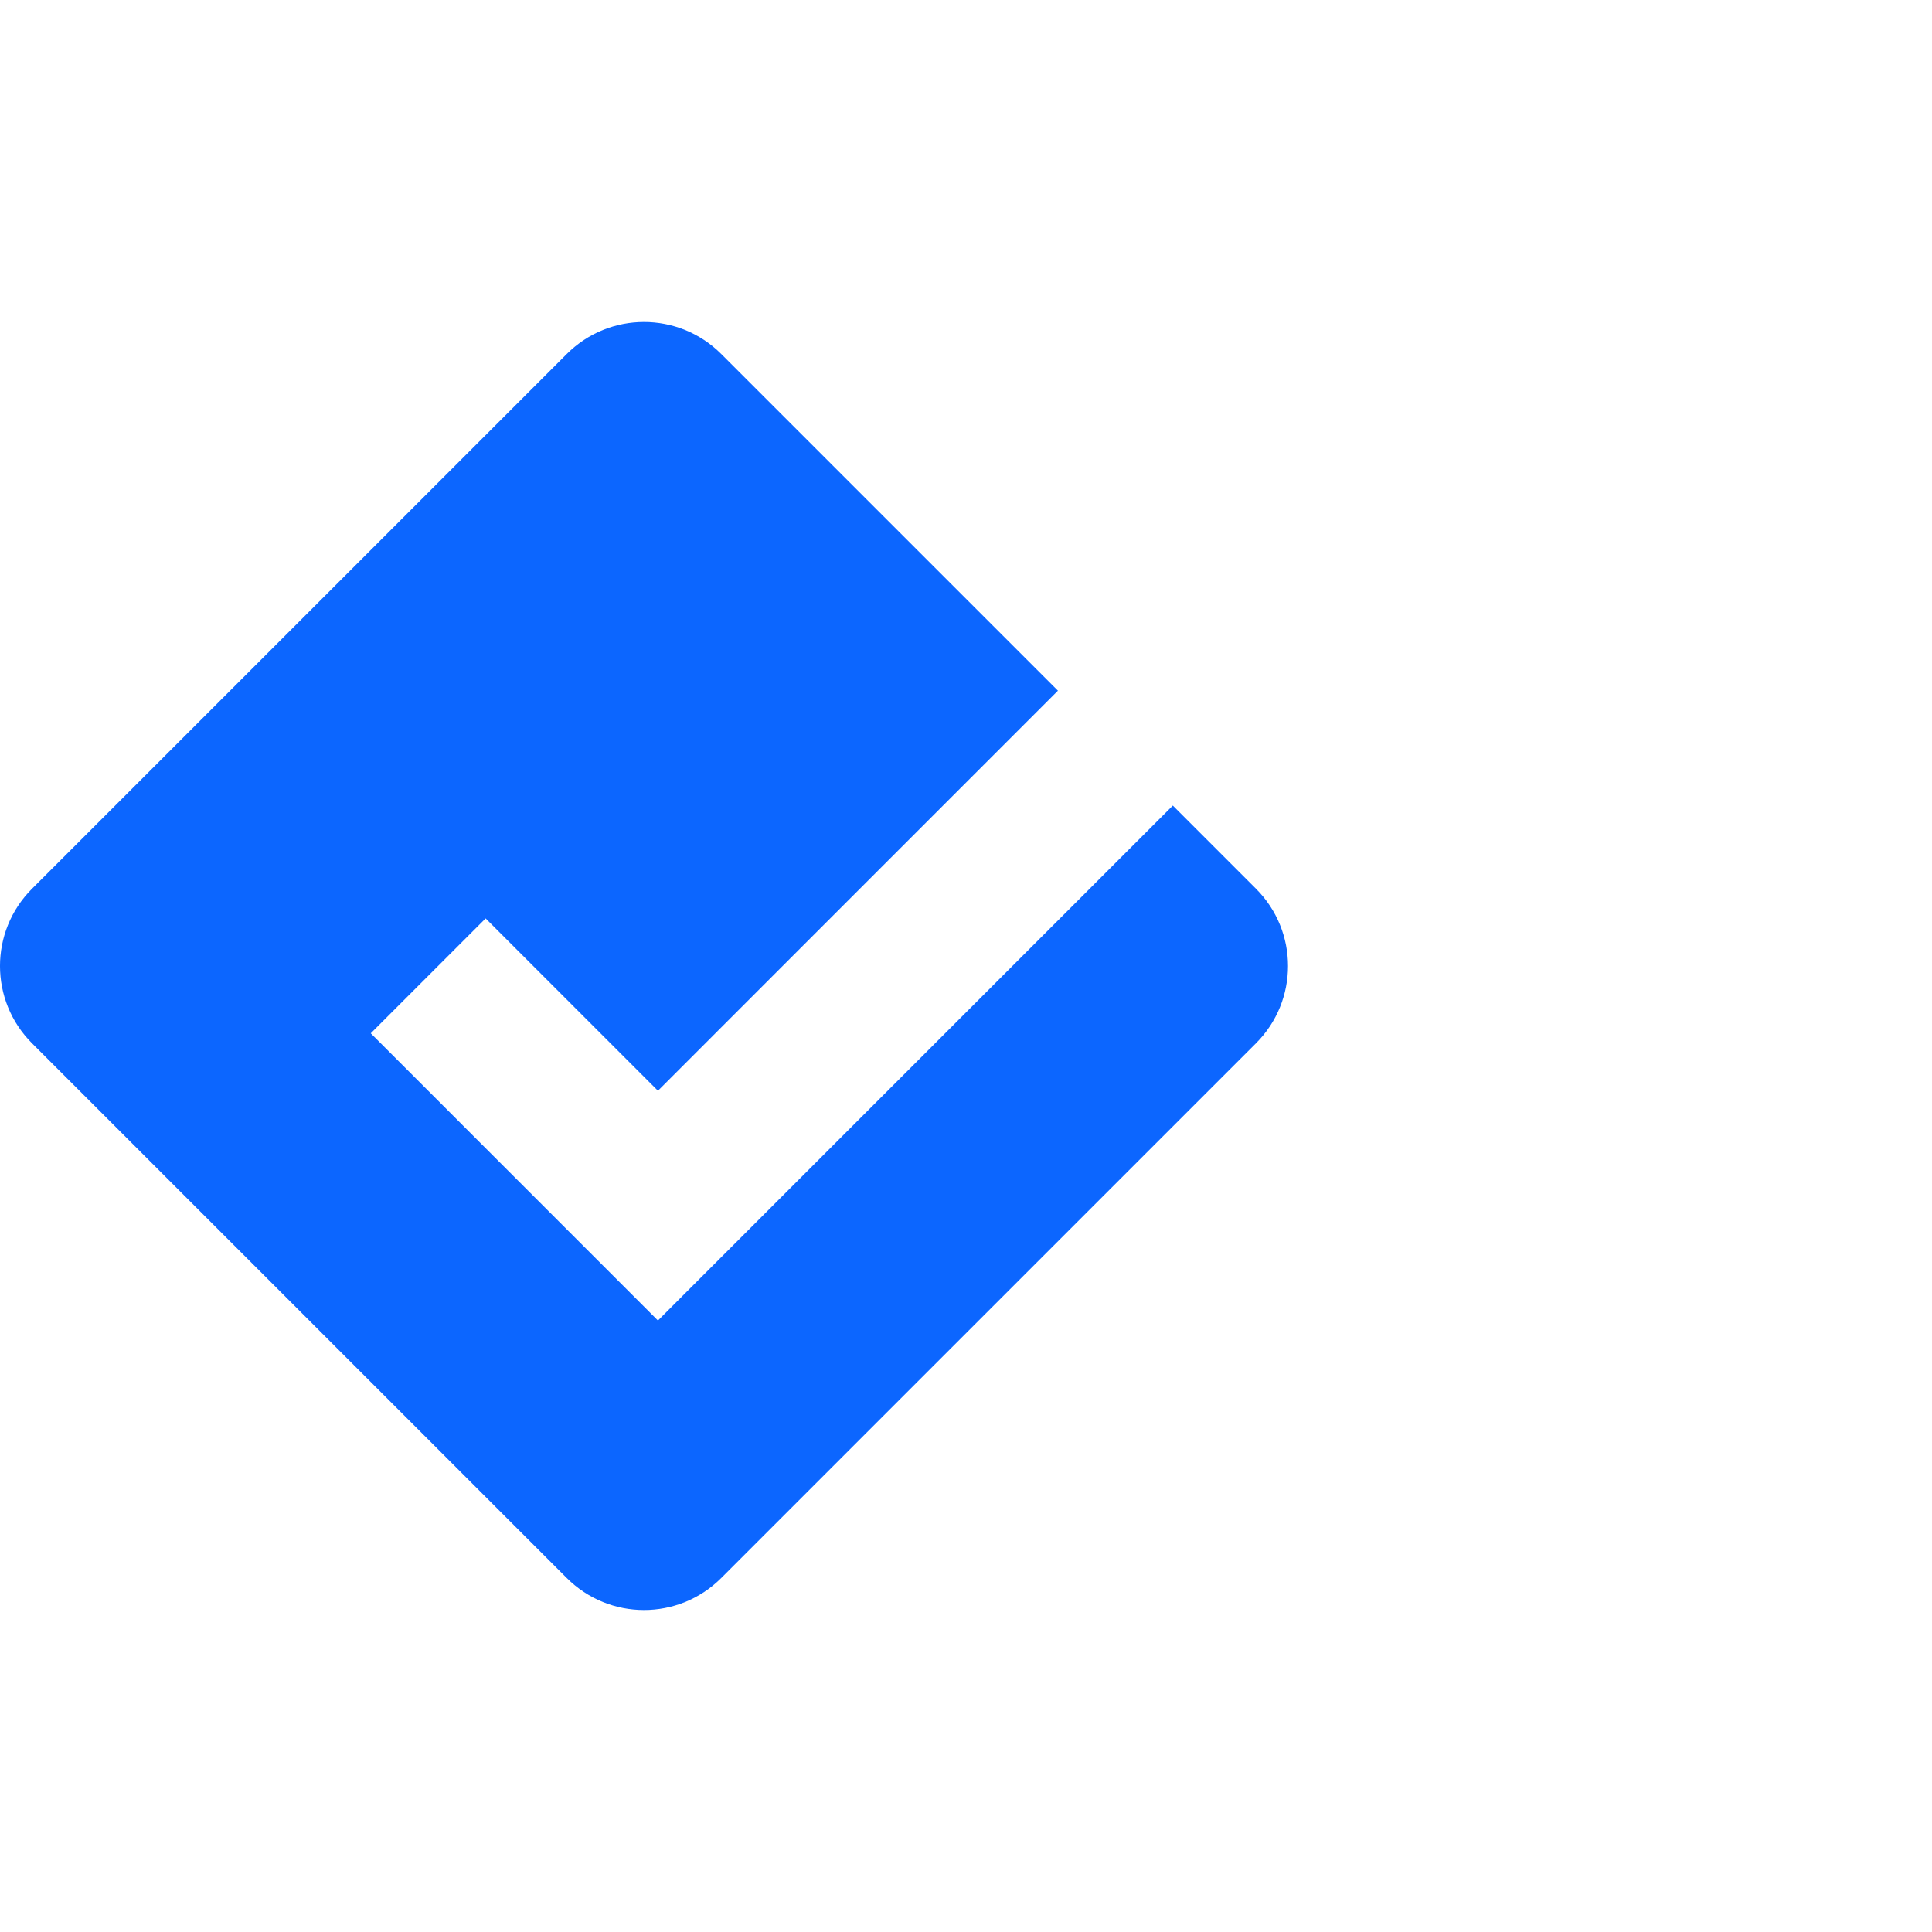
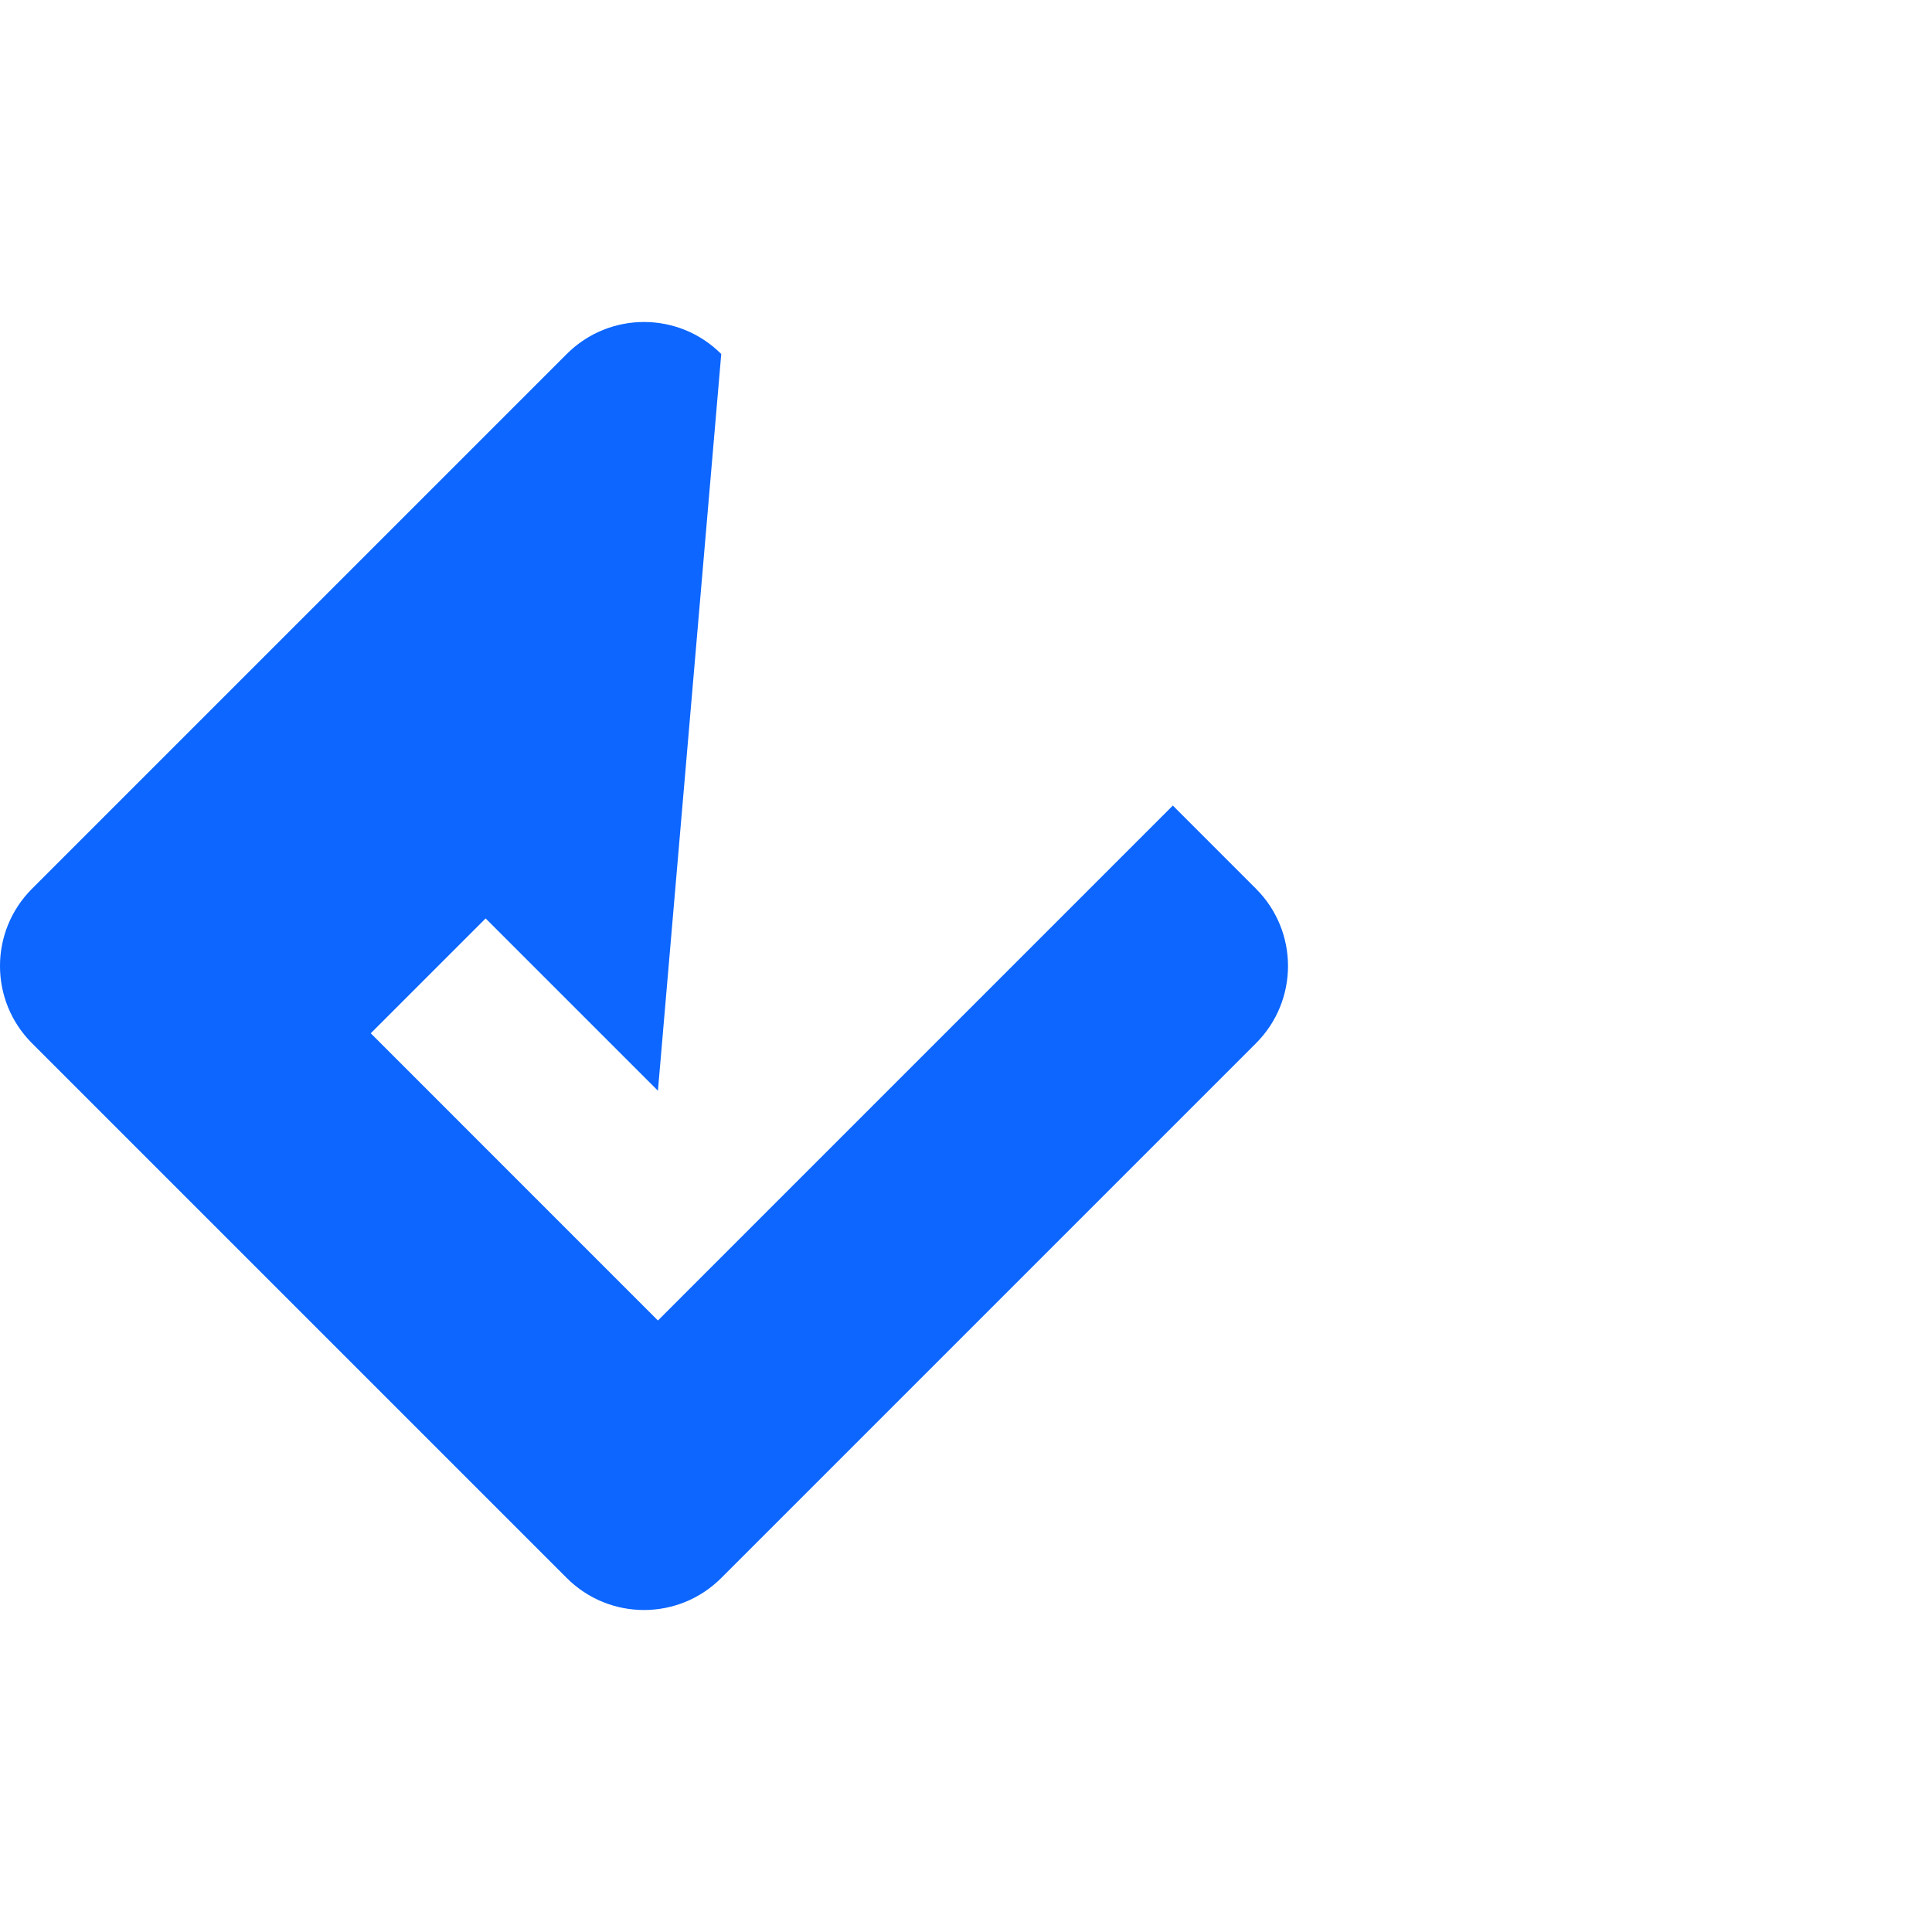
<svg xmlns="http://www.w3.org/2000/svg" width="72" height="72" viewBox="0 0 72 72" fill="none">
-   <path fill-rule="evenodd" clip-rule="evenodd" d="M26.879 13.193L39.426 25.739L24.519 40.648L18.098 34.227L13.817 38.508L24.519 49.211L43.708 30.021L46.807 33.121C48.398 34.711 48.398 37.289 46.807 38.879L26.879 58.807C25.289 60.398 22.711 60.398 21.121 58.807L1.193 38.879C-0.398 37.289 -0.398 34.711 1.193 33.121L21.121 13.193C22.711 11.602 25.289 11.602 26.879 13.193Z" fill="#0C66FF" />
+   <path fill-rule="evenodd" clip-rule="evenodd" d="M26.879 13.193L24.519 40.648L18.098 34.227L13.817 38.508L24.519 49.211L43.708 30.021L46.807 33.121C48.398 34.711 48.398 37.289 46.807 38.879L26.879 58.807C25.289 60.398 22.711 60.398 21.121 58.807L1.193 38.879C-0.398 37.289 -0.398 34.711 1.193 33.121L21.121 13.193C22.711 11.602 25.289 11.602 26.879 13.193Z" fill="#0C66FF" />
</svg>